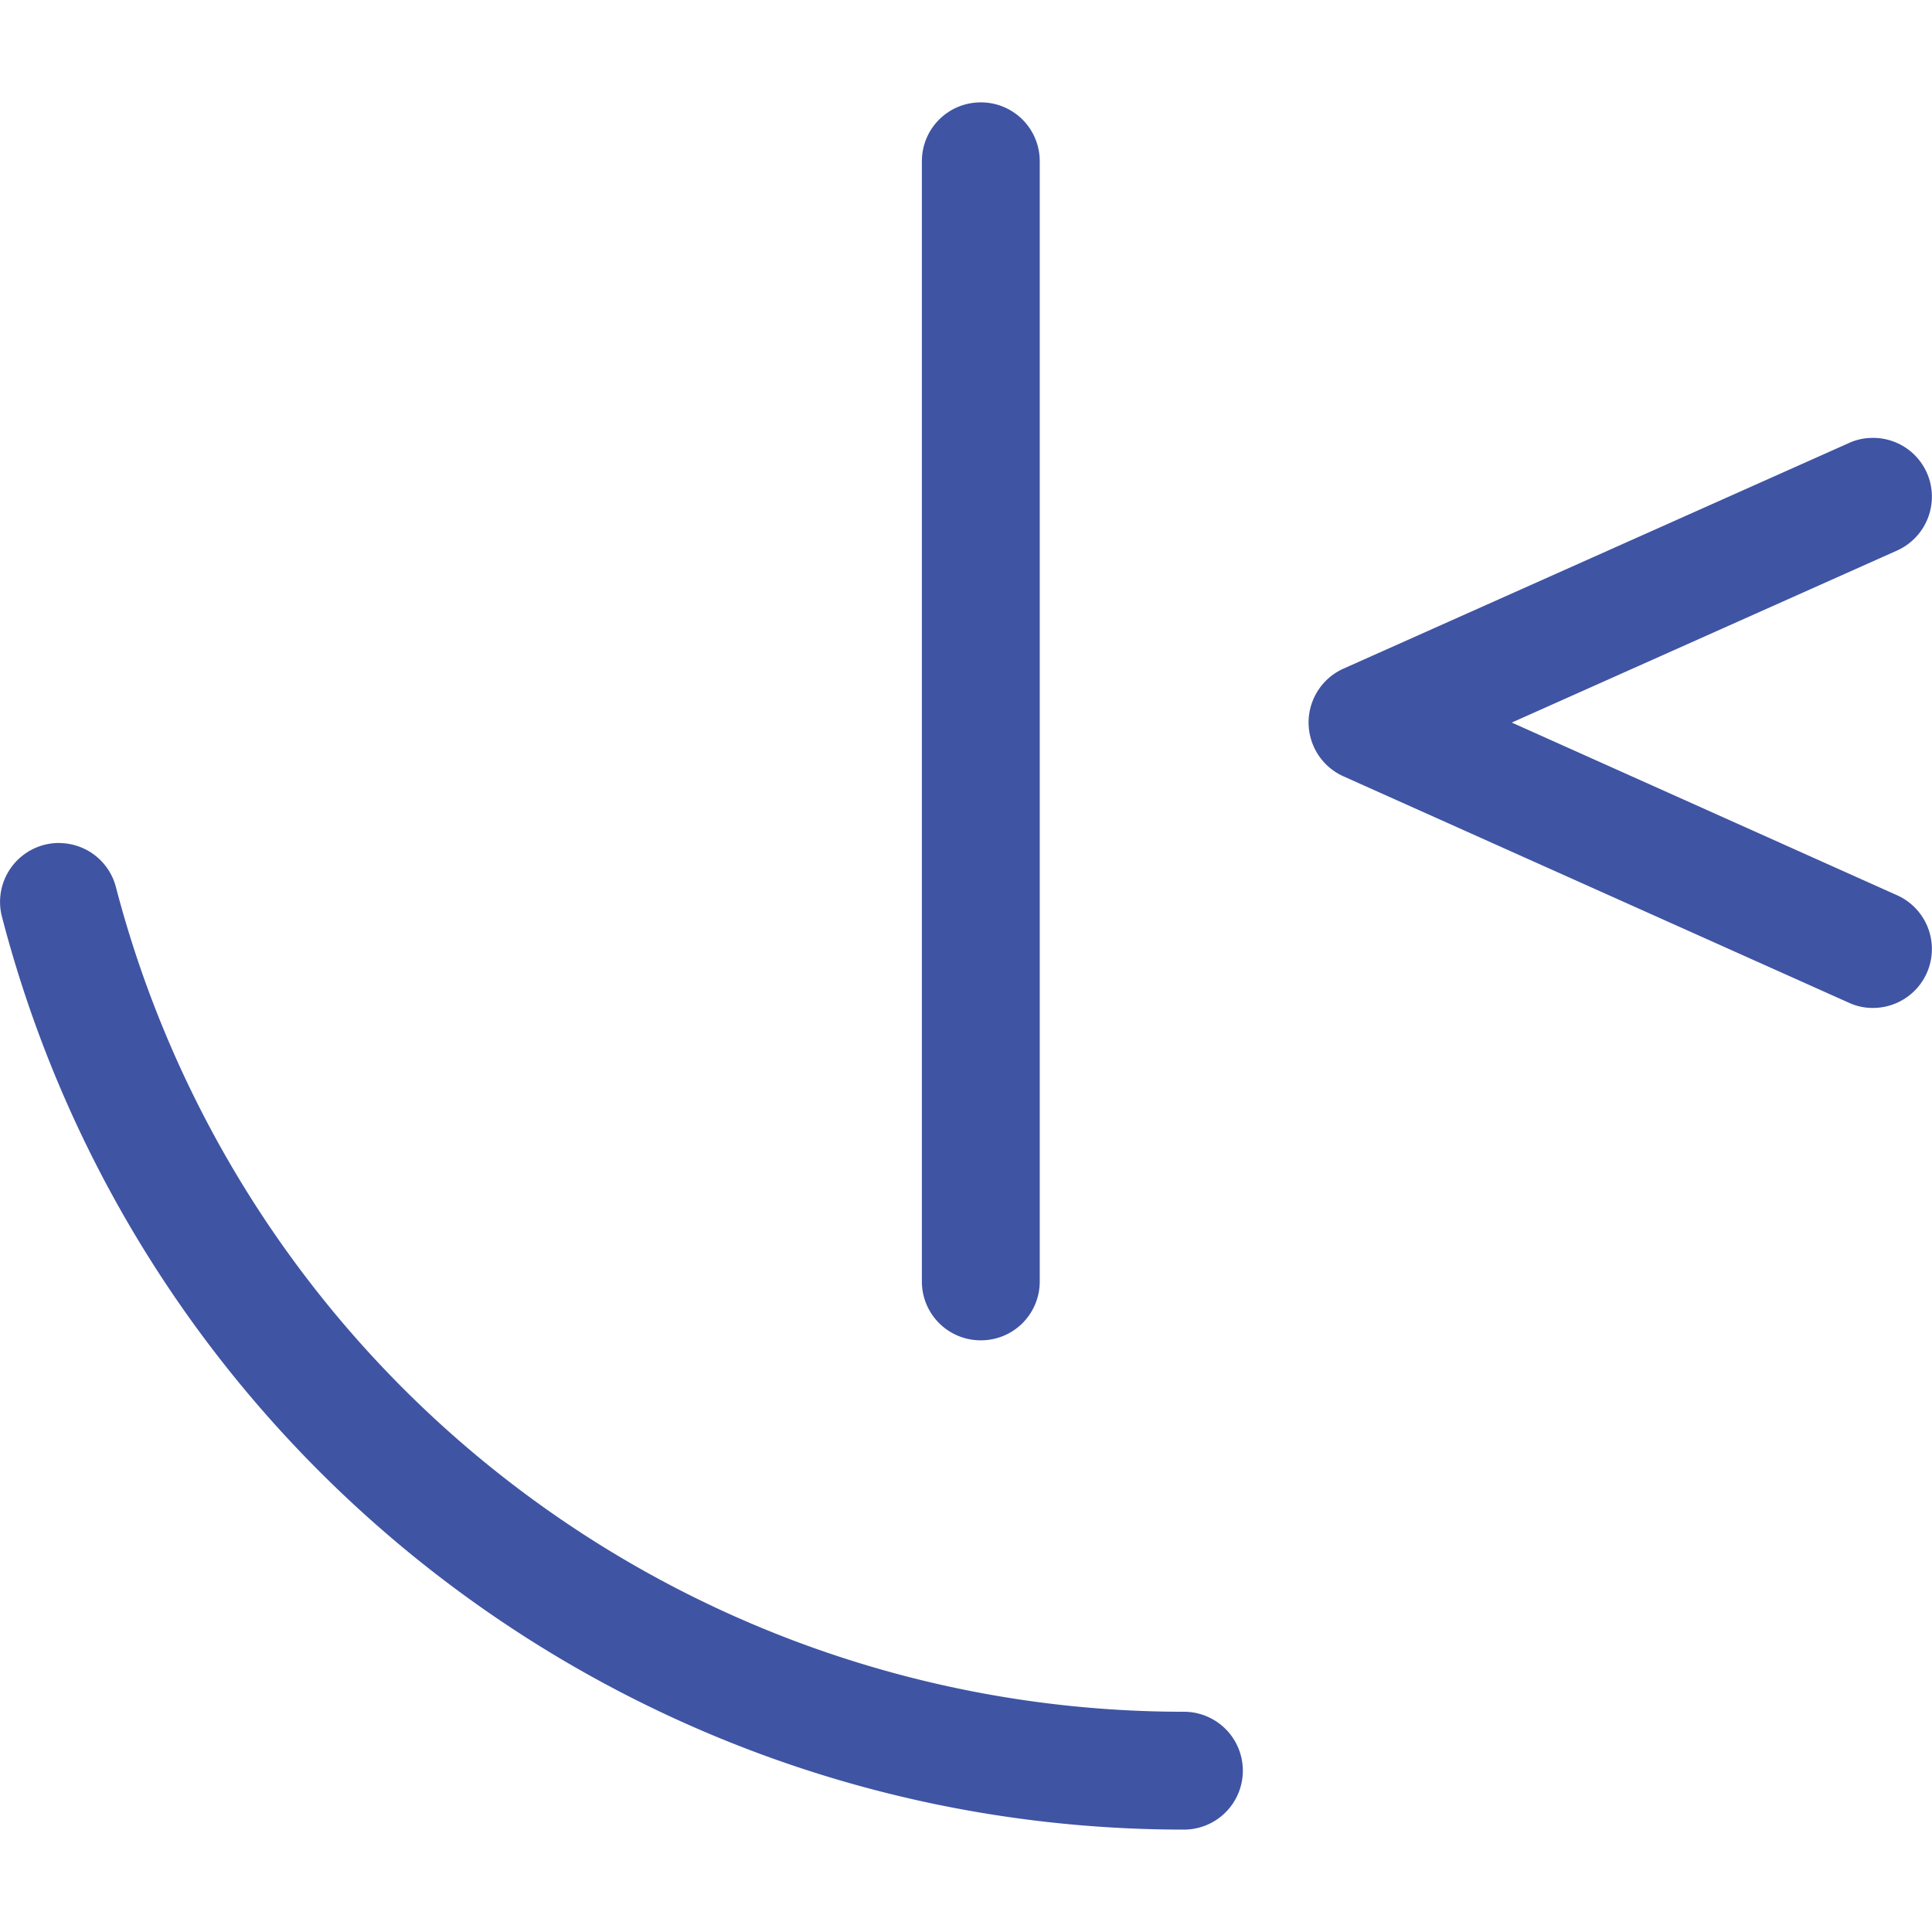
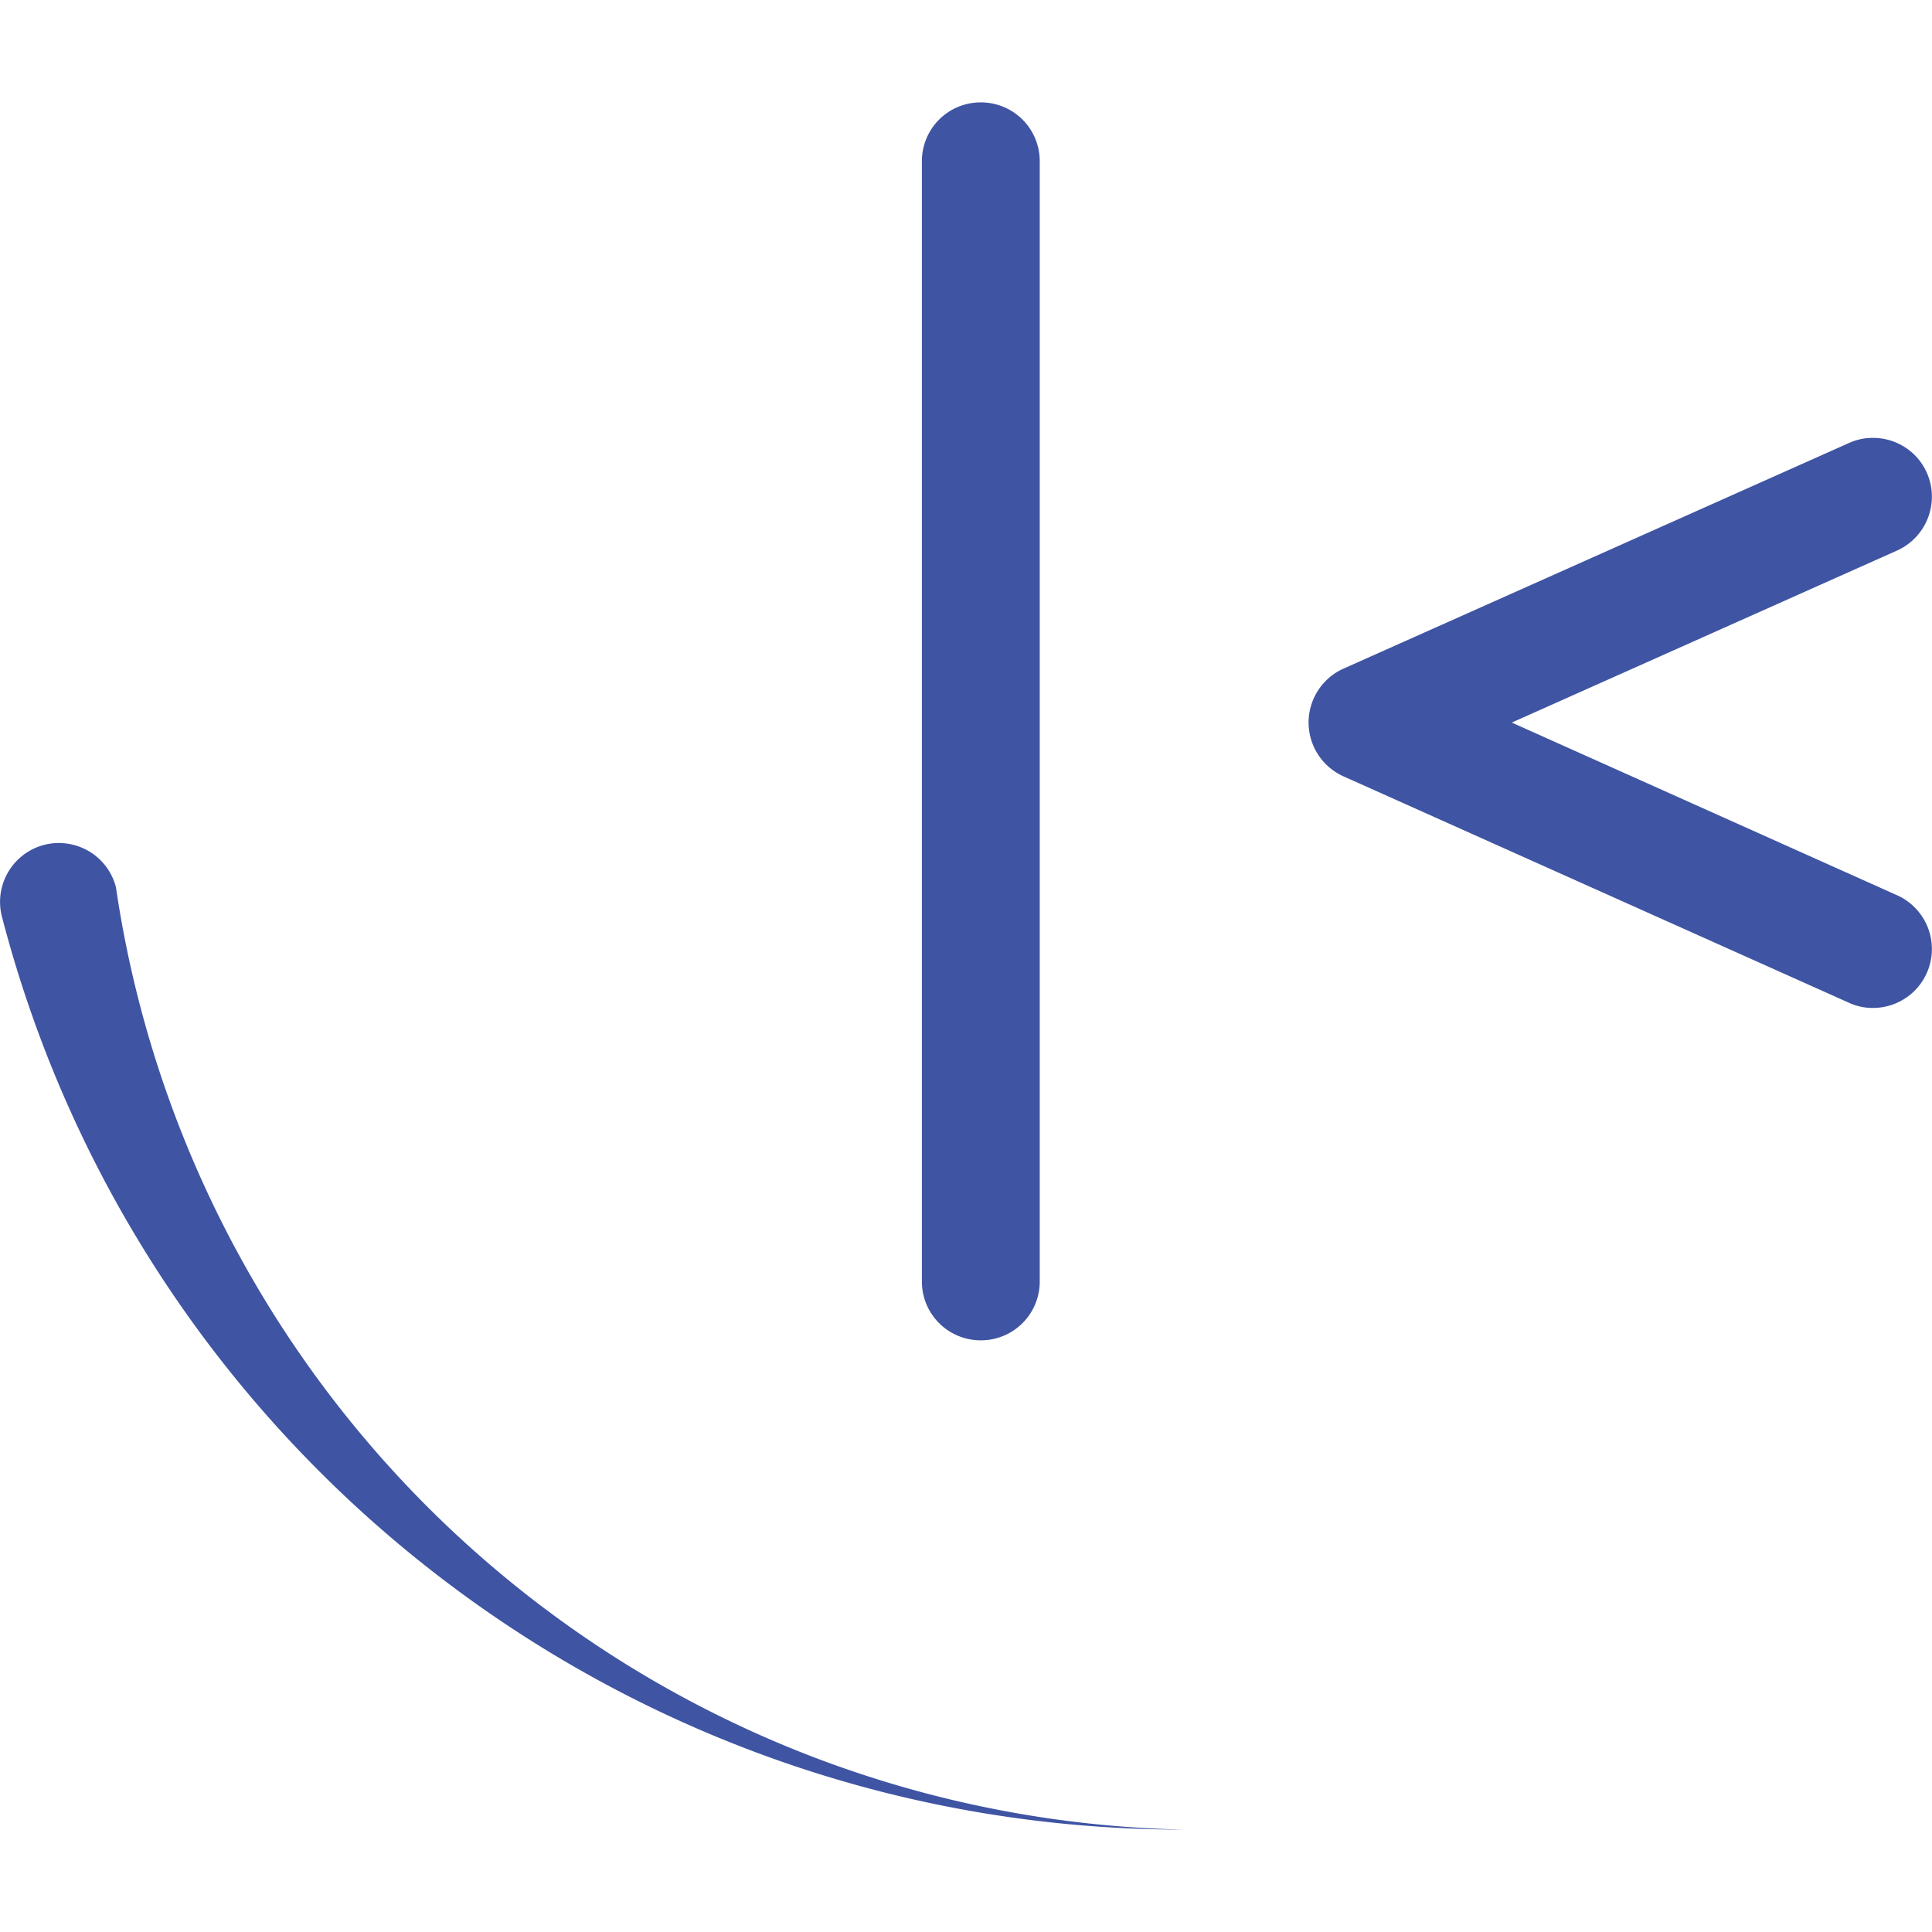
<svg xmlns="http://www.w3.org/2000/svg" fill="#3F54A3" viewBox="0 0 24 24">
-   <path d="M12.17 1.272a.73.73 0 0 0-.718.732v13.914a.73.73 0 0 0 .732.732.73.73 0 0 0 .732-.732V2.004a.73.73 0 0 0-.745-.732M23.246 5.44a.7.7 0 0 0-.277.063l-6.282 2.804a.733.733 0 0 0 0 1.336l6.282 2.814a.7.7 0 0 0 .3.064.732.732 0 0 0 .297-1.4L18.78 8.976l4.786-2.137a.734.734 0 0 0 .37-.966.73.73 0 0 0-.69-.433m-22.5 5.032a.732.732 0 0 0-.722.915c1.736 6.677 7.775 11.341 14.683 11.341a.732.732 0 0 0 0-1.464A13.706 13.706 0 0 1 1.44 11.02a.73.73 0 0 0-.694-.547" />
+   <path d="M12.17 1.272a.73.73 0 0 0-.718.732v13.914a.73.73 0 0 0 .732.732.73.73 0 0 0 .732-.732V2.004a.73.73 0 0 0-.745-.732M23.246 5.44a.7.7 0 0 0-.277.063l-6.282 2.804a.733.733 0 0 0 0 1.336l6.282 2.814a.7.7 0 0 0 .3.064.732.732 0 0 0 .297-1.4L18.78 8.976l4.786-2.137a.734.734 0 0 0 .37-.966.73.73 0 0 0-.69-.433m-22.5 5.032a.732.732 0 0 0-.722.915c1.736 6.677 7.775 11.341 14.683 11.341A13.706 13.706 0 0 1 1.44 11.02a.73.73 0 0 0-.694-.547" />
</svg>